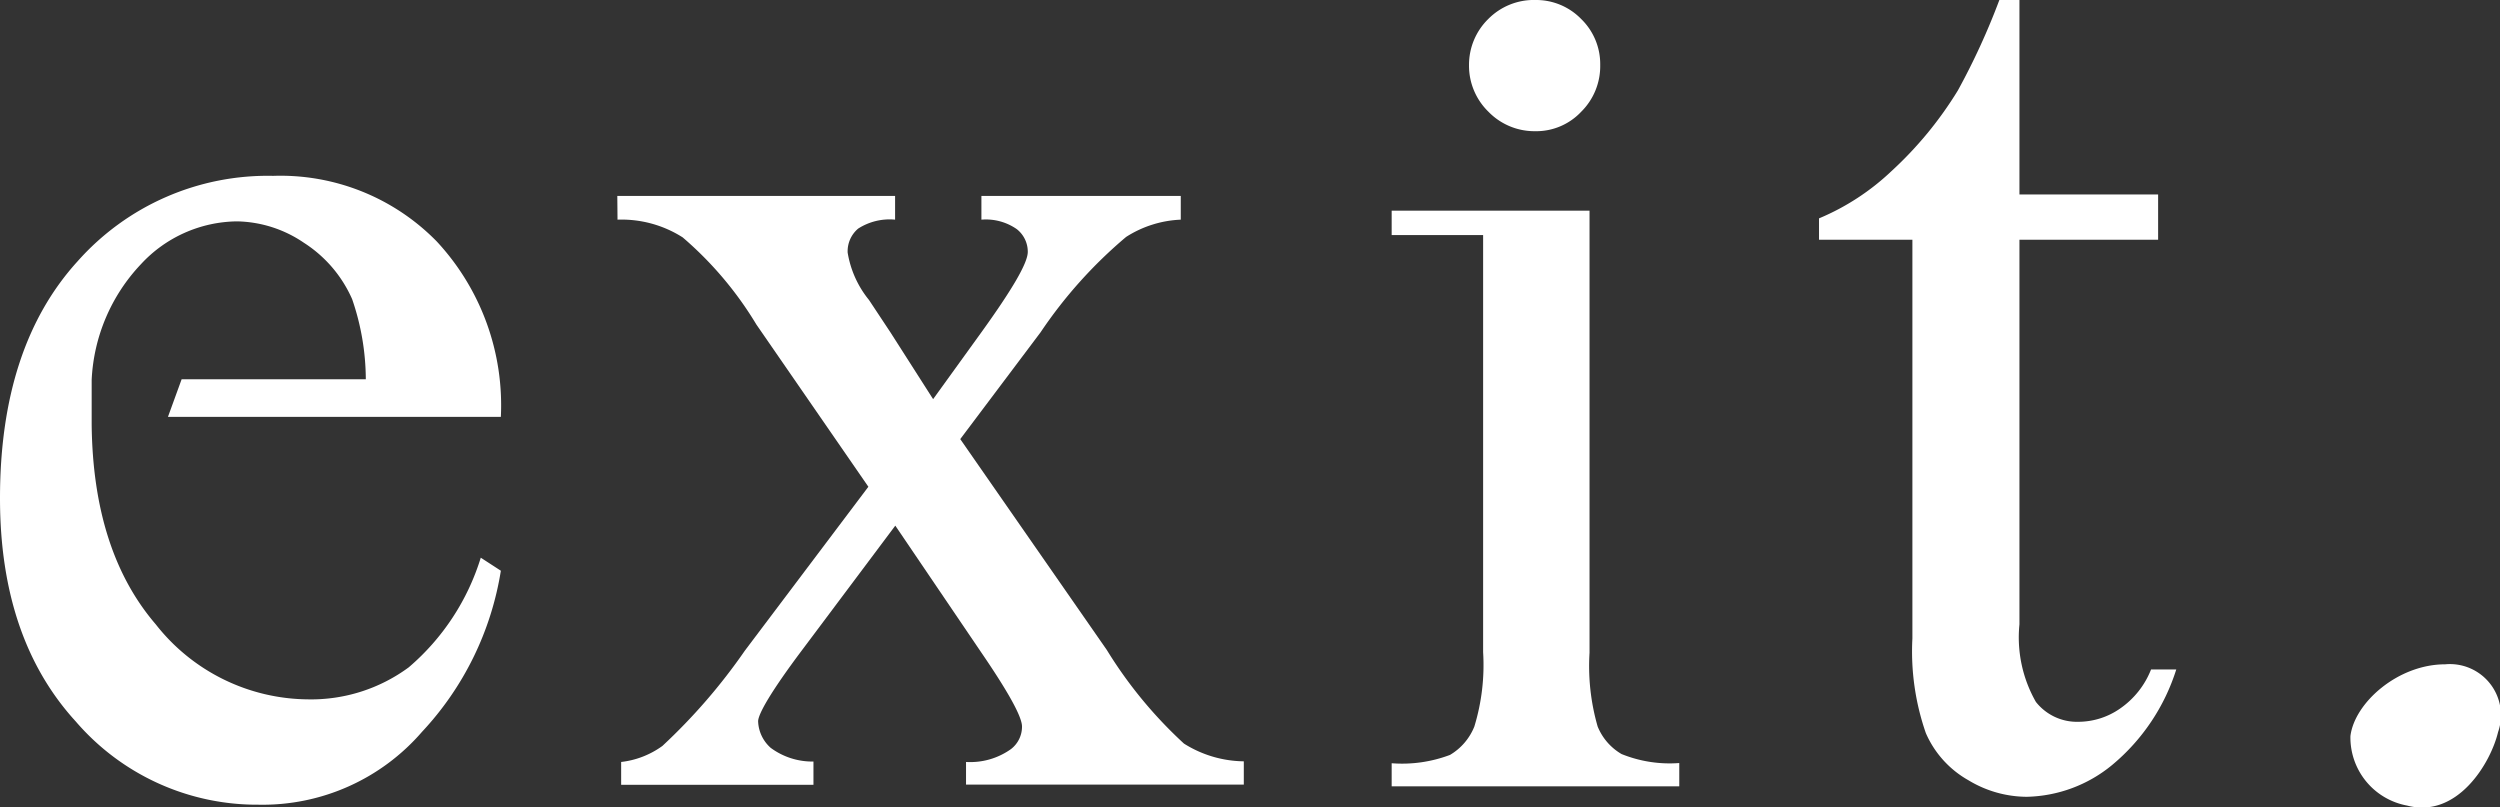
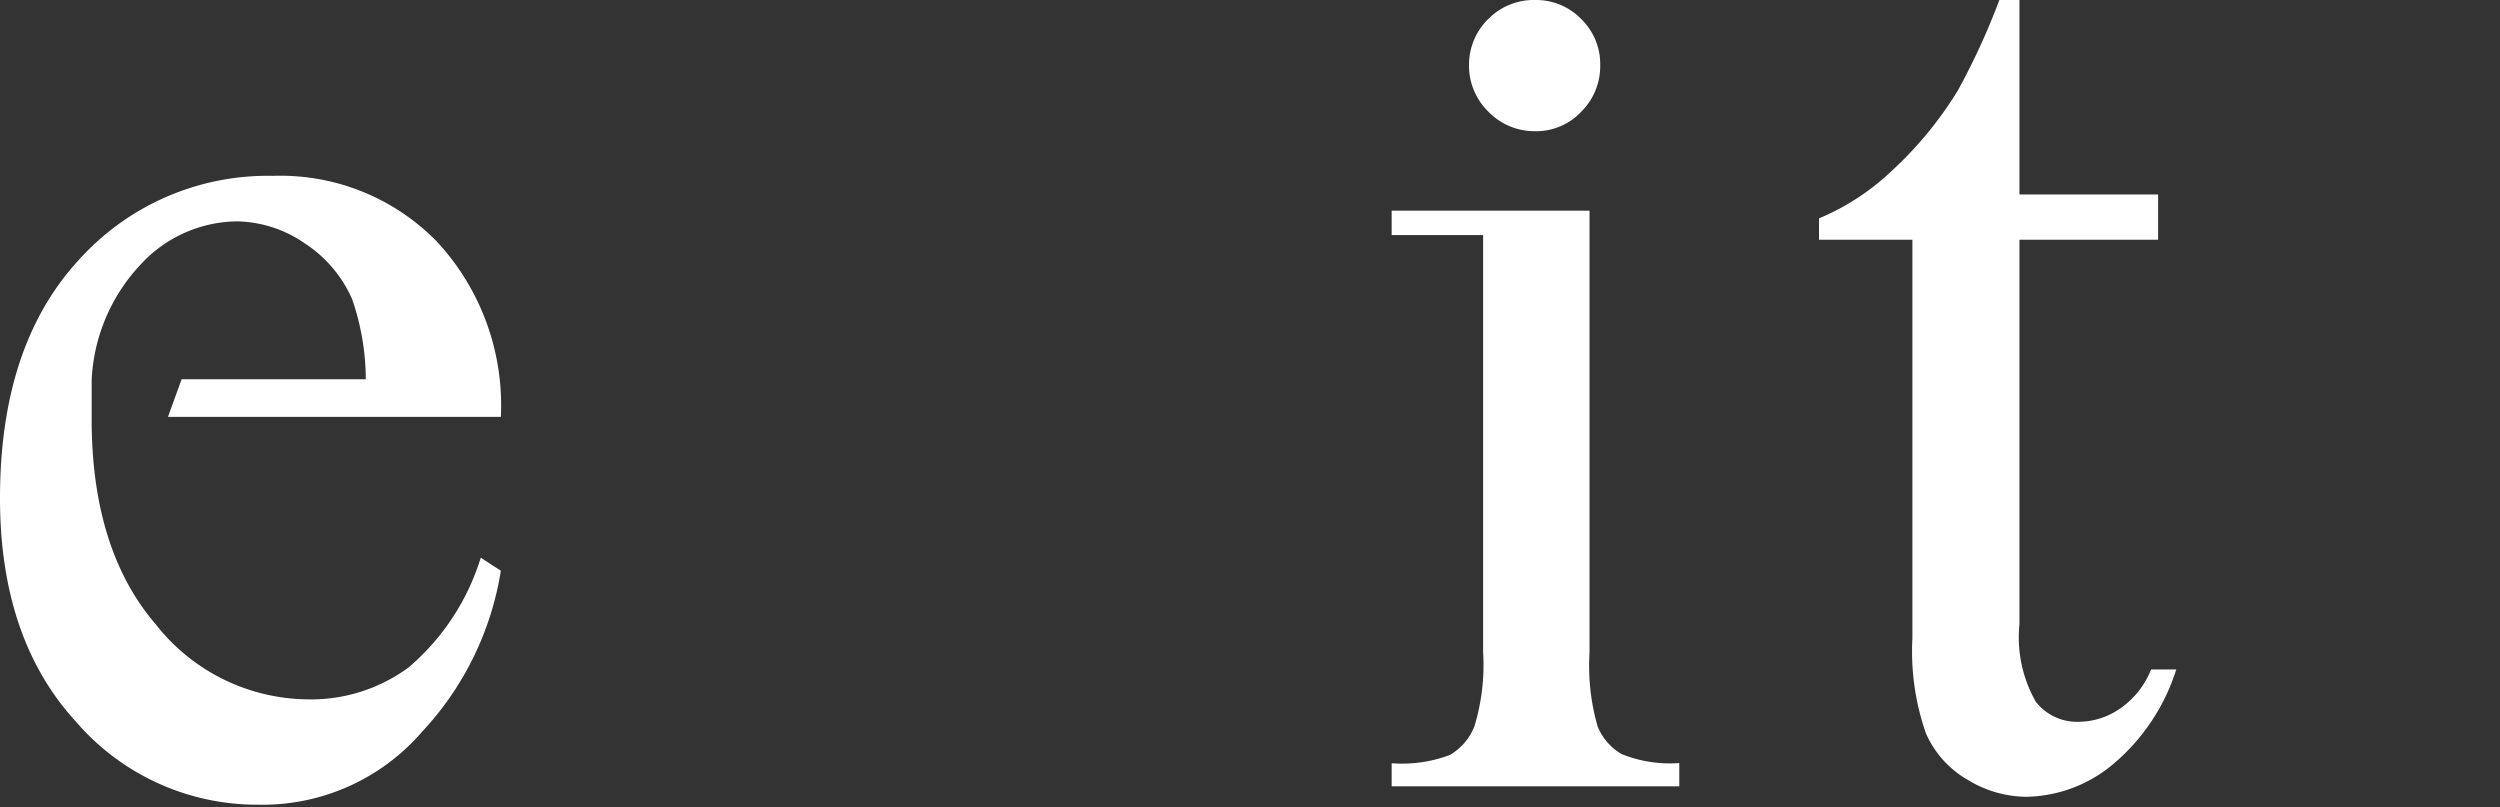
<svg xmlns="http://www.w3.org/2000/svg" viewBox="0 0 117 37.79">
  <rect x="0" y="0" width="117" height="37.79" fill="#333333" stroke="none" />
  <defs>
    <style>.cls-1{fill:#fff;}</style>
  </defs>
  <title>アセット 1</title>
  <g id="レイヤー_2" data-name="レイヤー 2">
    <g id="レイヤー_1-2" data-name="レイヤー 1">
      <path class="cls-1" d="M74.39,9.86V30.55A10.21,10.21,0,0,0,74.77,34a2.64,2.64,0,0,0,1.12,1.29,6,6,0,0,0,2.7.42v1.09H65.13V35.72a6.35,6.35,0,0,0,2.73-.39A2.71,2.71,0,0,0,69,34a9.86,9.86,0,0,0,.41-3.48V11H65.13V9.86h9.26Z" />
      <path class="cls-1" d="M94.51,0V9.1H101v2.12H94.51v18a6.09,6.09,0,0,0,.77,3.63,2.45,2.45,0,0,0,2,.93,3.43,3.43,0,0,0,1.94-.62,4,4,0,0,0,1.45-1.83h1.18a9.55,9.55,0,0,1-3,4.47,6.49,6.49,0,0,1-4,1.49,5.3,5.3,0,0,1-2.72-.77,4.67,4.67,0,0,1-2-2.21,11.63,11.63,0,0,1-.63-4.43V11.22H85.13v-1A11.23,11.23,0,0,0,88.53,8a17.53,17.53,0,0,0,3.1-3.77A32.49,32.49,0,0,0,93.57,0Z" />
      <path class="cls-1" d="M19.13,31.23a7.7,7.7,0,0,1-4.73,1.5,9.14,9.14,0,0,1-7.11-3.51q-2.94-3.42-3-9.36h0V17.78a8.45,8.45,0,0,1,2.31-5.42,6.21,6.21,0,0,1,4.49-2,5.73,5.73,0,0,1,3.13,1A6,6,0,0,1,16.48,14a11.64,11.64,0,0,1,.64,3.75H8.5l-.64,1.76H23.44a11.26,11.26,0,0,0-3-8.21,10.23,10.23,0,0,0-7.66-3.07,11.89,11.89,0,0,0-9.15,4Q0,16.22,0,23.32q0,6.57,3.55,10.45a11.19,11.19,0,0,0,8.55,3.89,9.86,9.86,0,0,0,7.65-3.41,14.33,14.33,0,0,0,3.69-7.54l-.94-.61A11,11,0,0,1,19.13,31.23Z" />
      <path class="cls-1" d="M71.88,0A2.94,2.94,0,0,1,74,.89a2.94,2.94,0,0,1,.89,2.16A3,3,0,0,1,74,5.23a2.89,2.89,0,0,1-2.16.91,3,3,0,0,1-2.18-.91,3,3,0,0,1-.91-2.18,3,3,0,0,1,.9-2.16A3,3,0,0,1,71.88,0Z" />
-       <path class="cls-1" d="M116.91,34.26c-.35,1.47-1.92,4.06-4.26,3.44A3.24,3.24,0,0,1,110,34.45c.19-1.56,2.22-3.36,4.43-3.36A2.39,2.39,0,0,1,116.91,34.26Z" />
-       <path class="cls-1" d="M28.89,9.17h13v1.11a2.72,2.72,0,0,0-1.73.42,1.39,1.39,0,0,0-.49,1.12,4.71,4.71,0,0,0,1,2.22l1,1.51,2,3.13,2.26-3.13c1.44-2,2.17-3.24,2.17-3.76a1.34,1.34,0,0,0-.52-1.07,2.53,2.53,0,0,0-1.65-.44V9.17h9.33v1.11a5.13,5.13,0,0,0-2.56.81,21.51,21.51,0,0,0-4,4.46l-3.76,5,6.86,9.87a20.51,20.51,0,0,0,3.61,4.38,5.36,5.36,0,0,0,2.8.83v1.09h-13V35.66a3.28,3.28,0,0,0,2.1-.6A1.32,1.32,0,0,0,47.83,34c0-.46-.65-1.63-1.93-3.5l-4-5.9-4.42,5.9c-1.37,1.83-2,2.91-2,3.26A1.74,1.74,0,0,0,36.07,35a3.27,3.27,0,0,0,2,.64v1.09h-9V35.66A4.06,4.06,0,0,0,31,34.91a27.24,27.24,0,0,0,3.86-4.46l5.78-7.67-5.24-7.59a16.71,16.71,0,0,0-3.45-4.08,5.32,5.32,0,0,0-3.05-.83Z" />
    </g>
  </g>
</svg>